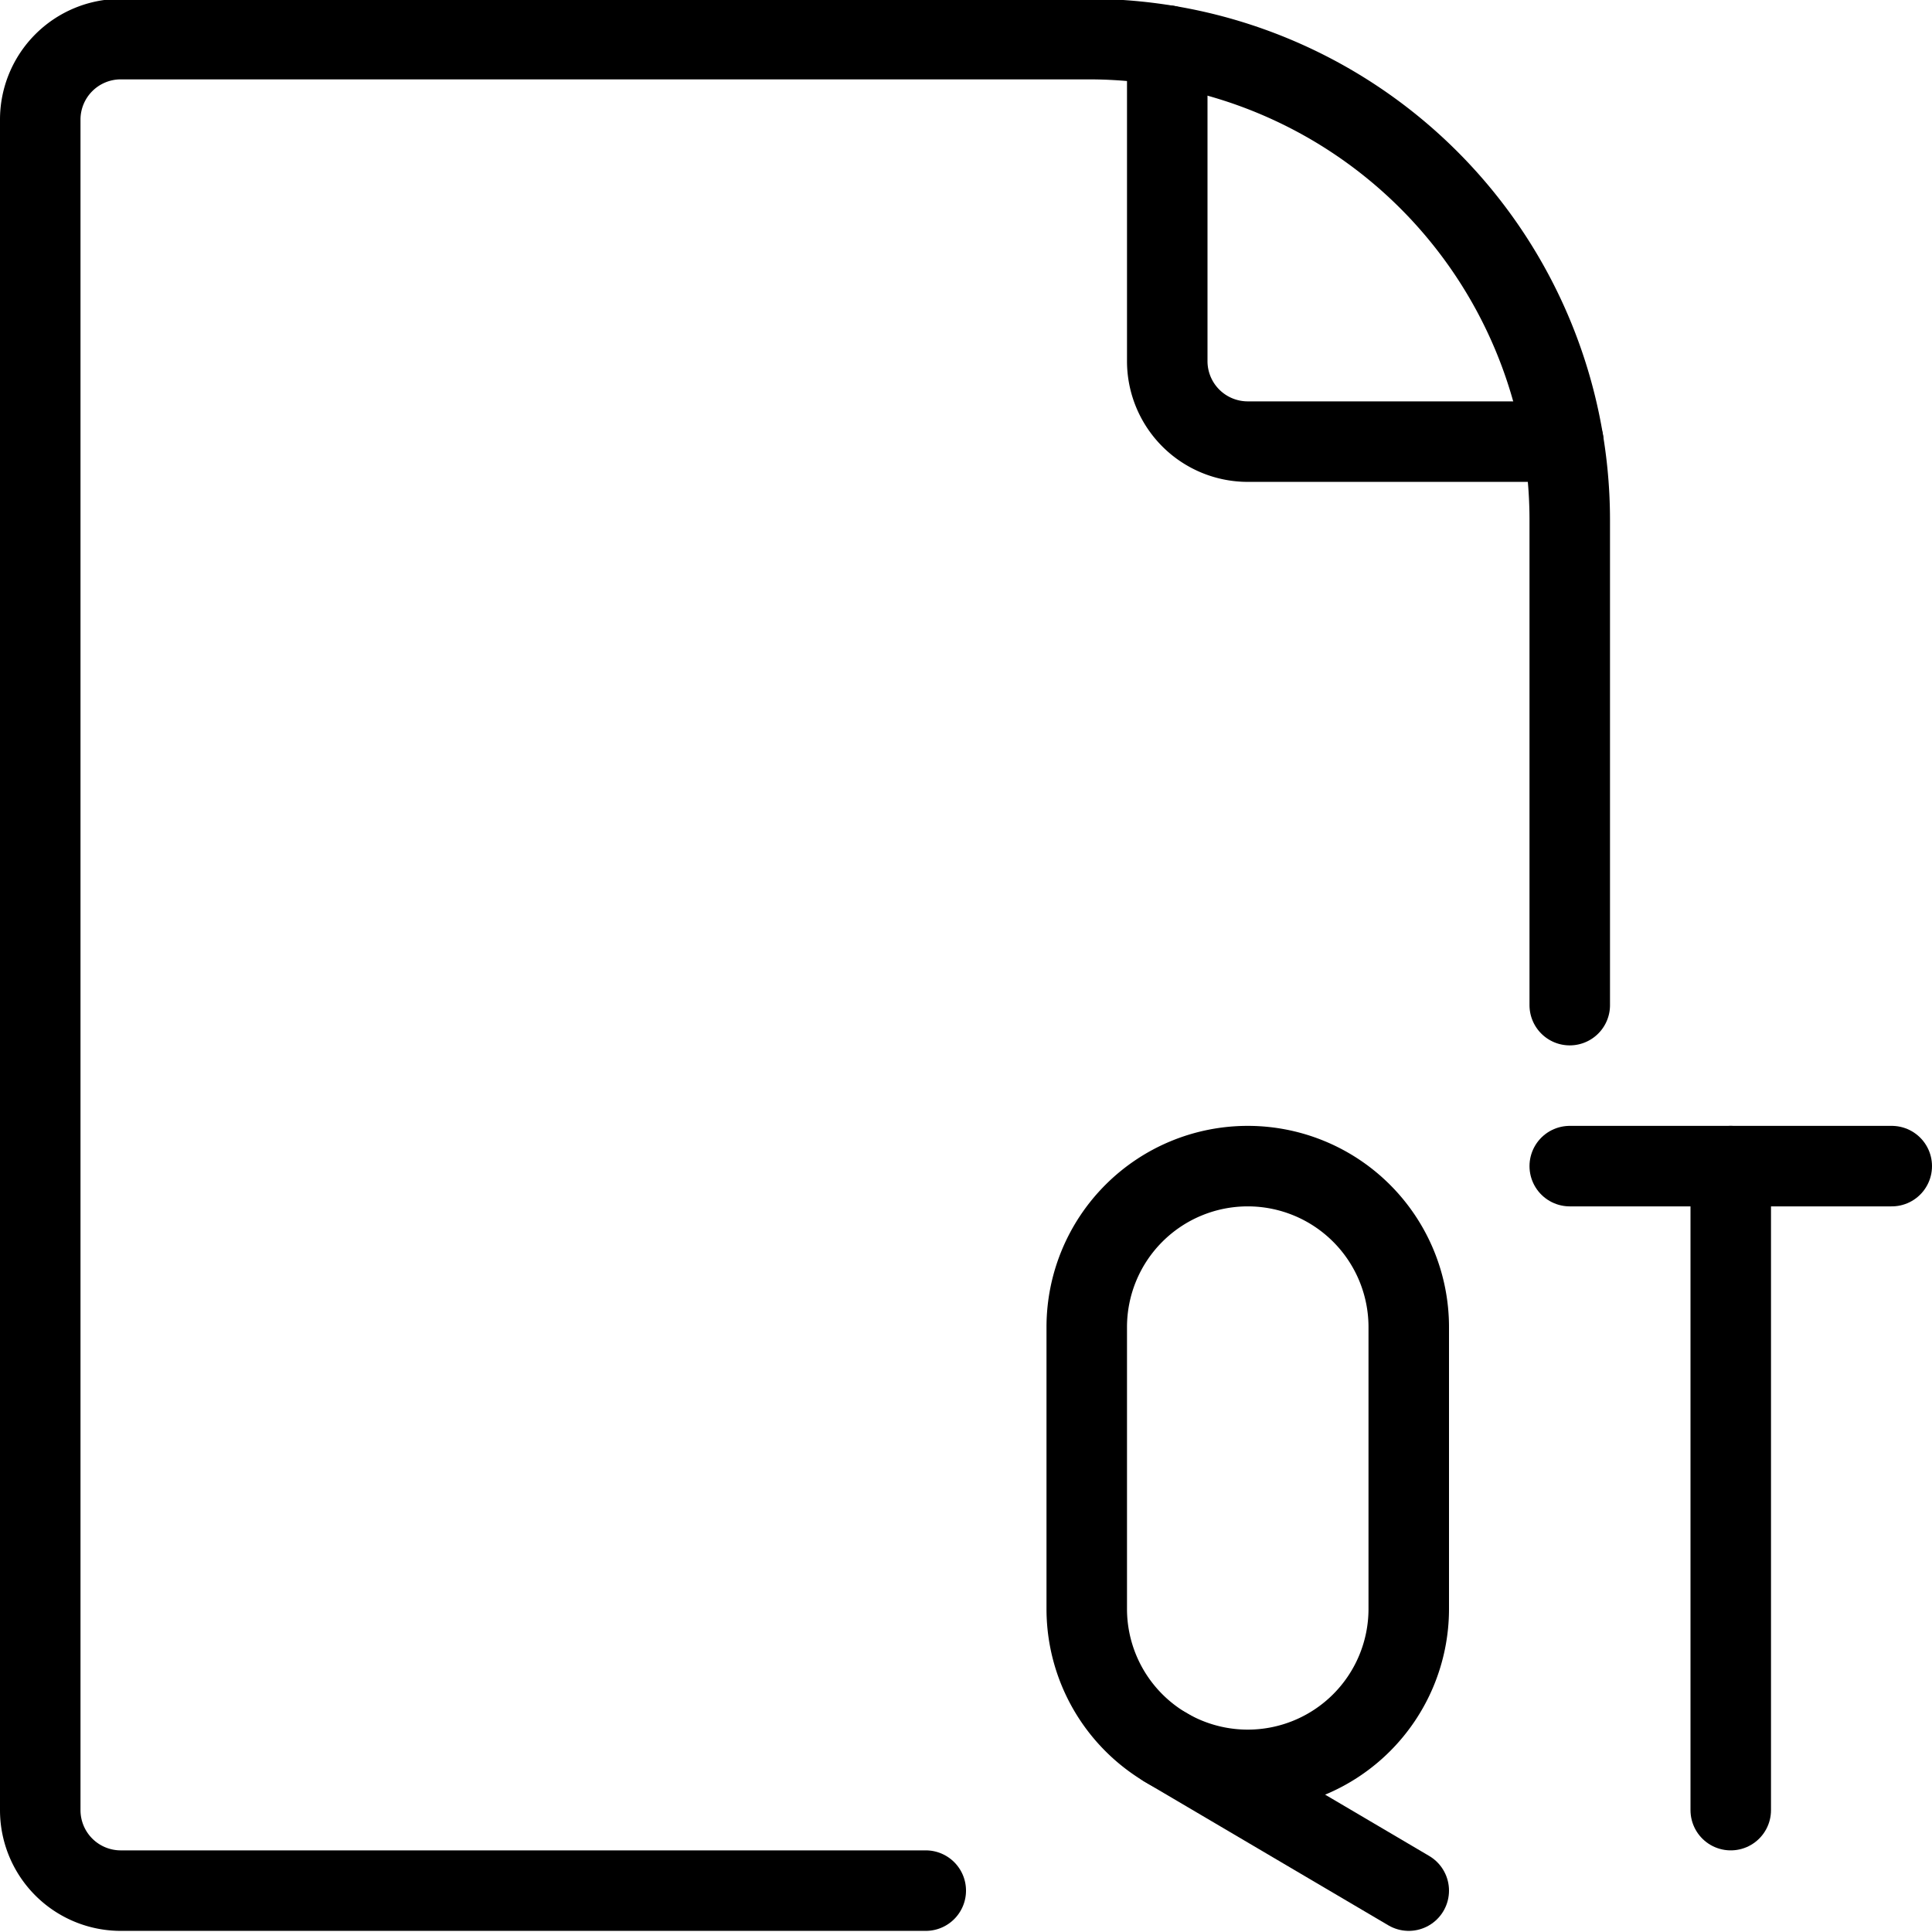
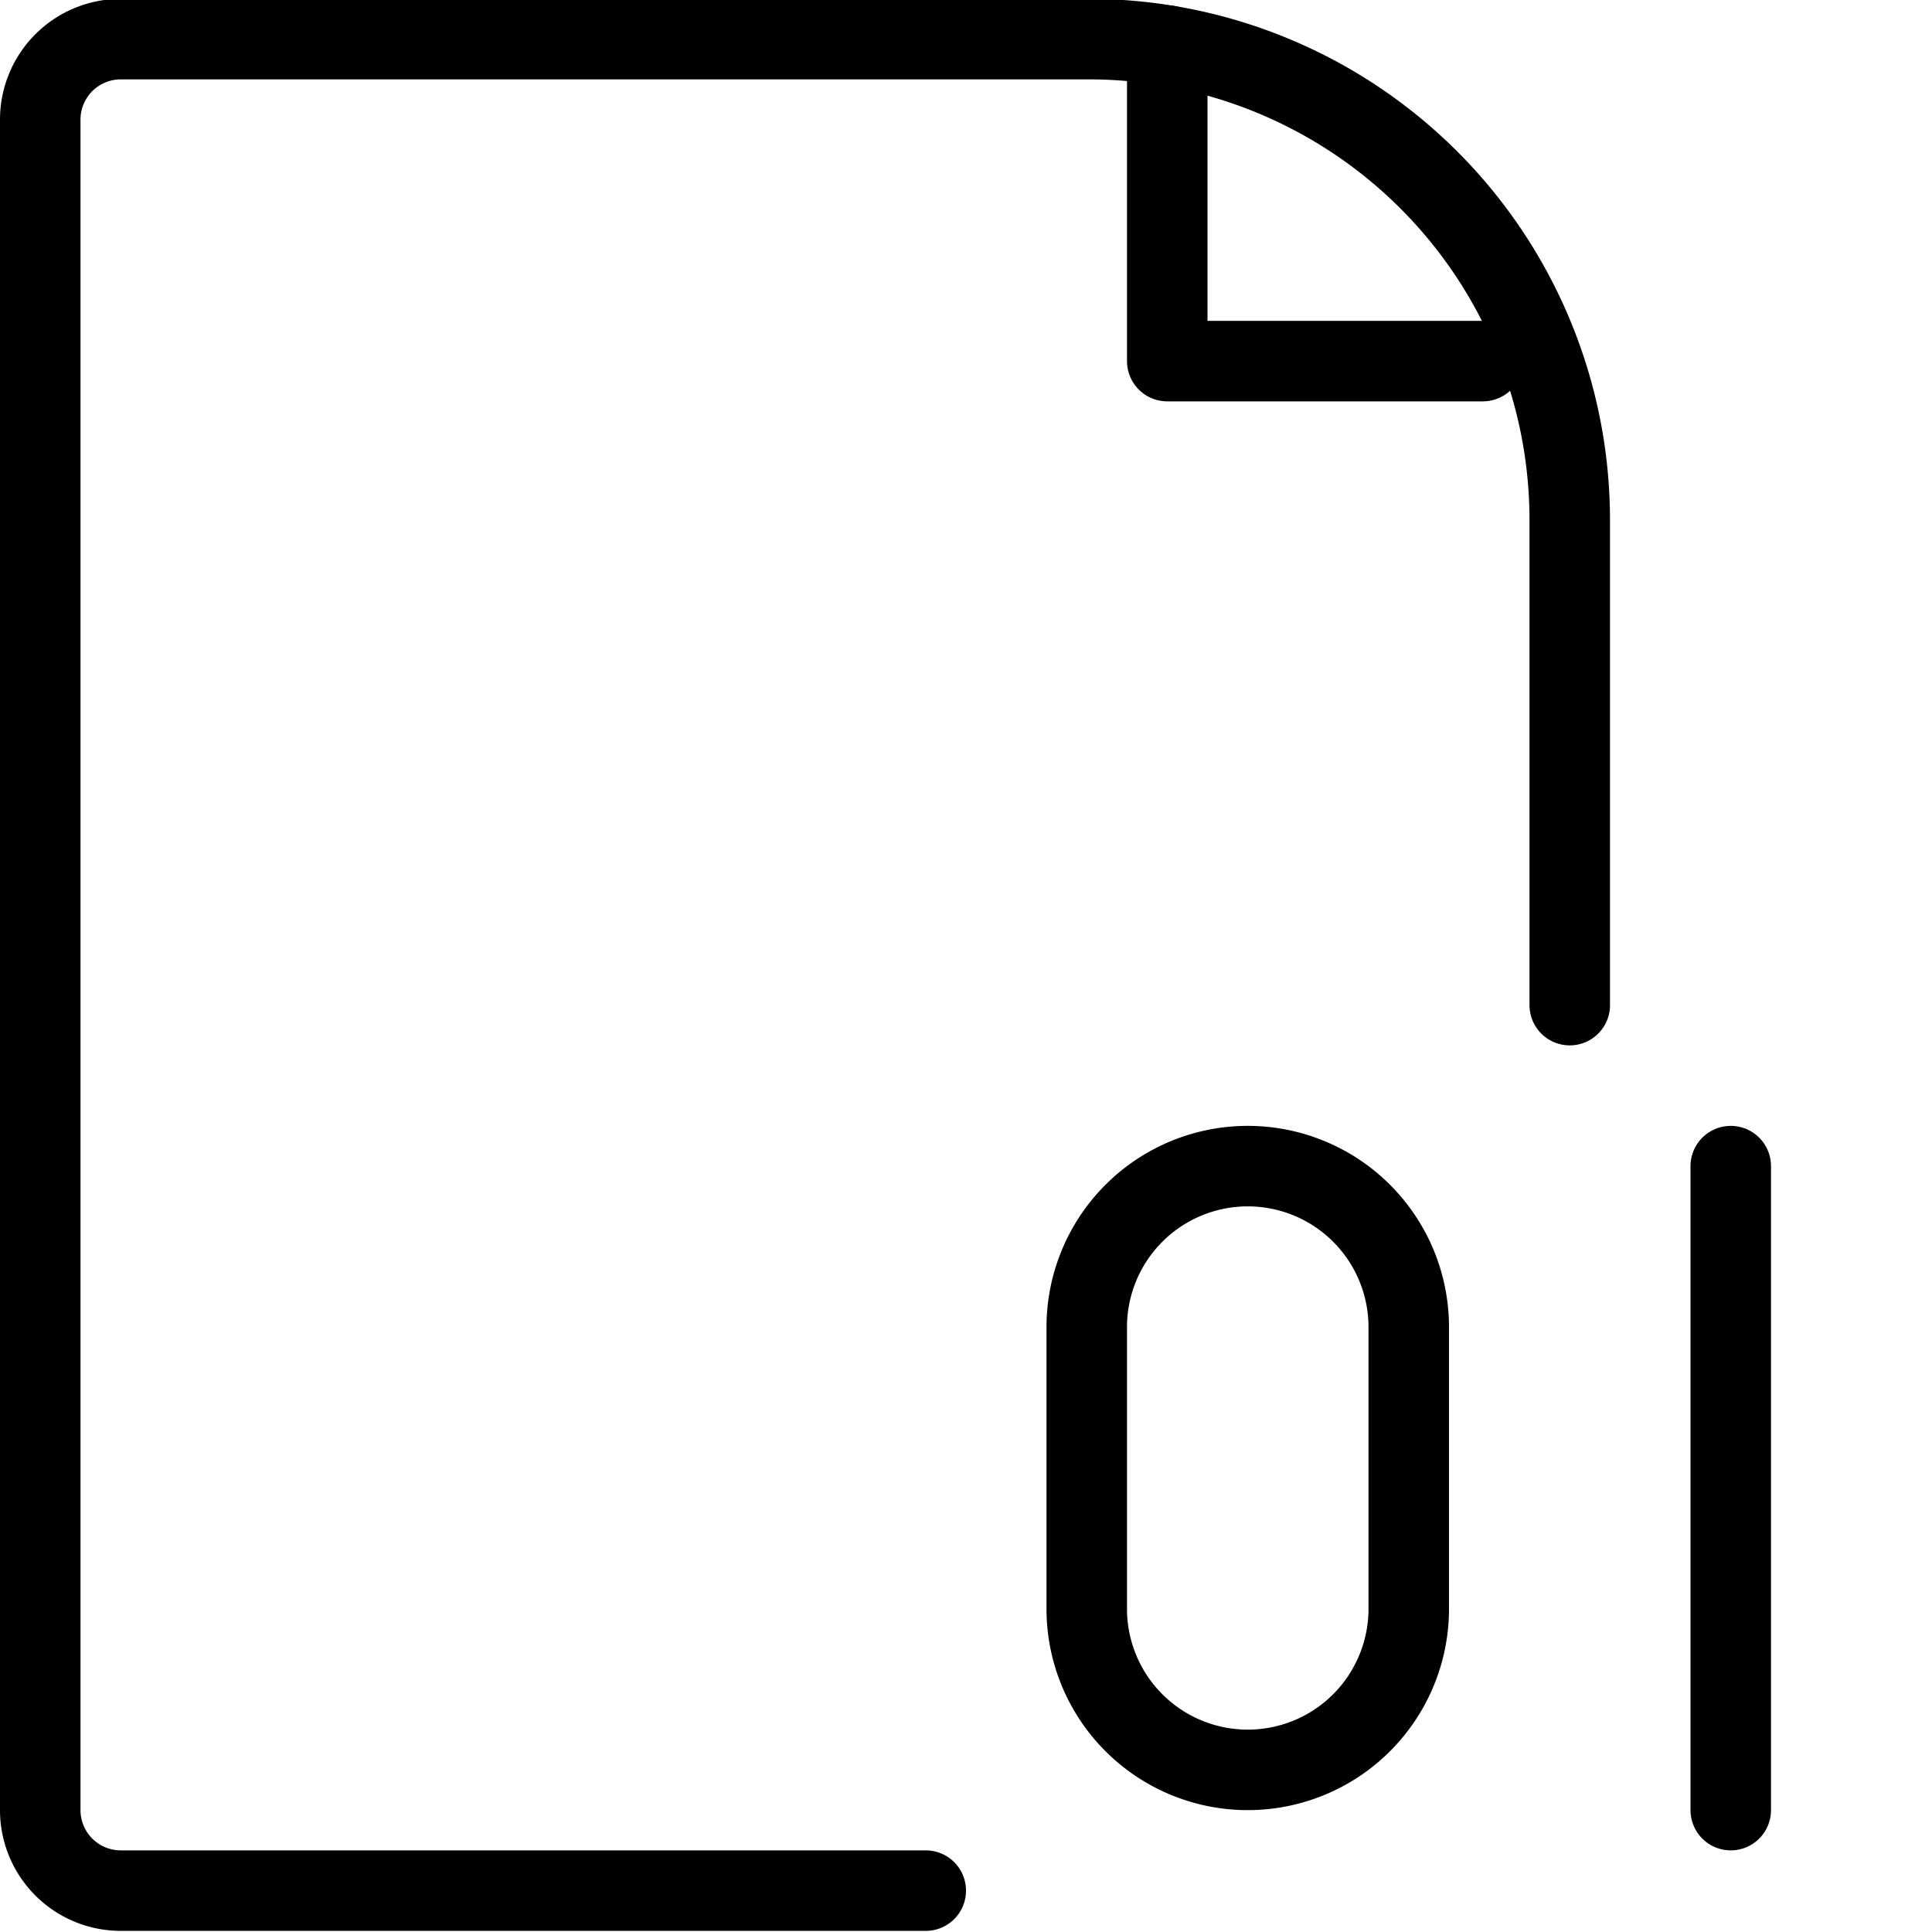
<svg xmlns="http://www.w3.org/2000/svg" viewBox="0 0 24 24">
  <g transform="matrix(1,0,0,1,0,0)">
    <path d="M19.5,12.486V6.461A5.975,5.975,0,0,0,13.525.486H1.5a1,1,0,0,0-1,1v21a1,1,0,0,0,1,1h10" fill="none" stroke="#000000" stroke-linecap="round" stroke-linejoin="round" />
-     <path d="M14.5.566v3.92a1,1,0,0,0,1,1h3.92" fill="none" stroke="#000000" stroke-linecap="round" stroke-linejoin="round" />
+     <path d="M14.5.566v3.92h3.92" fill="none" stroke="#000000" stroke-linecap="round" stroke-linejoin="round" />
    <path d="M17.5,19.986a2,2,0,1,1-4,0v-3.5a2,2,0,0,1,4,0Z" fill="none" stroke="#000000" stroke-linecap="round" stroke-linejoin="round" />
-     <path d="M17.5 23.486L14.475 21.704" fill="none" stroke="#000000" stroke-linecap="round" stroke-linejoin="round" />
-     <path d="M19.5 14.486L23.5 14.486" fill="none" stroke="#000000" stroke-linecap="round" stroke-linejoin="round" />
    <path d="M21.5 14.486L21.5 22.486" fill="none" stroke="#000000" stroke-linecap="round" stroke-linejoin="round" />
  </g>
</svg>